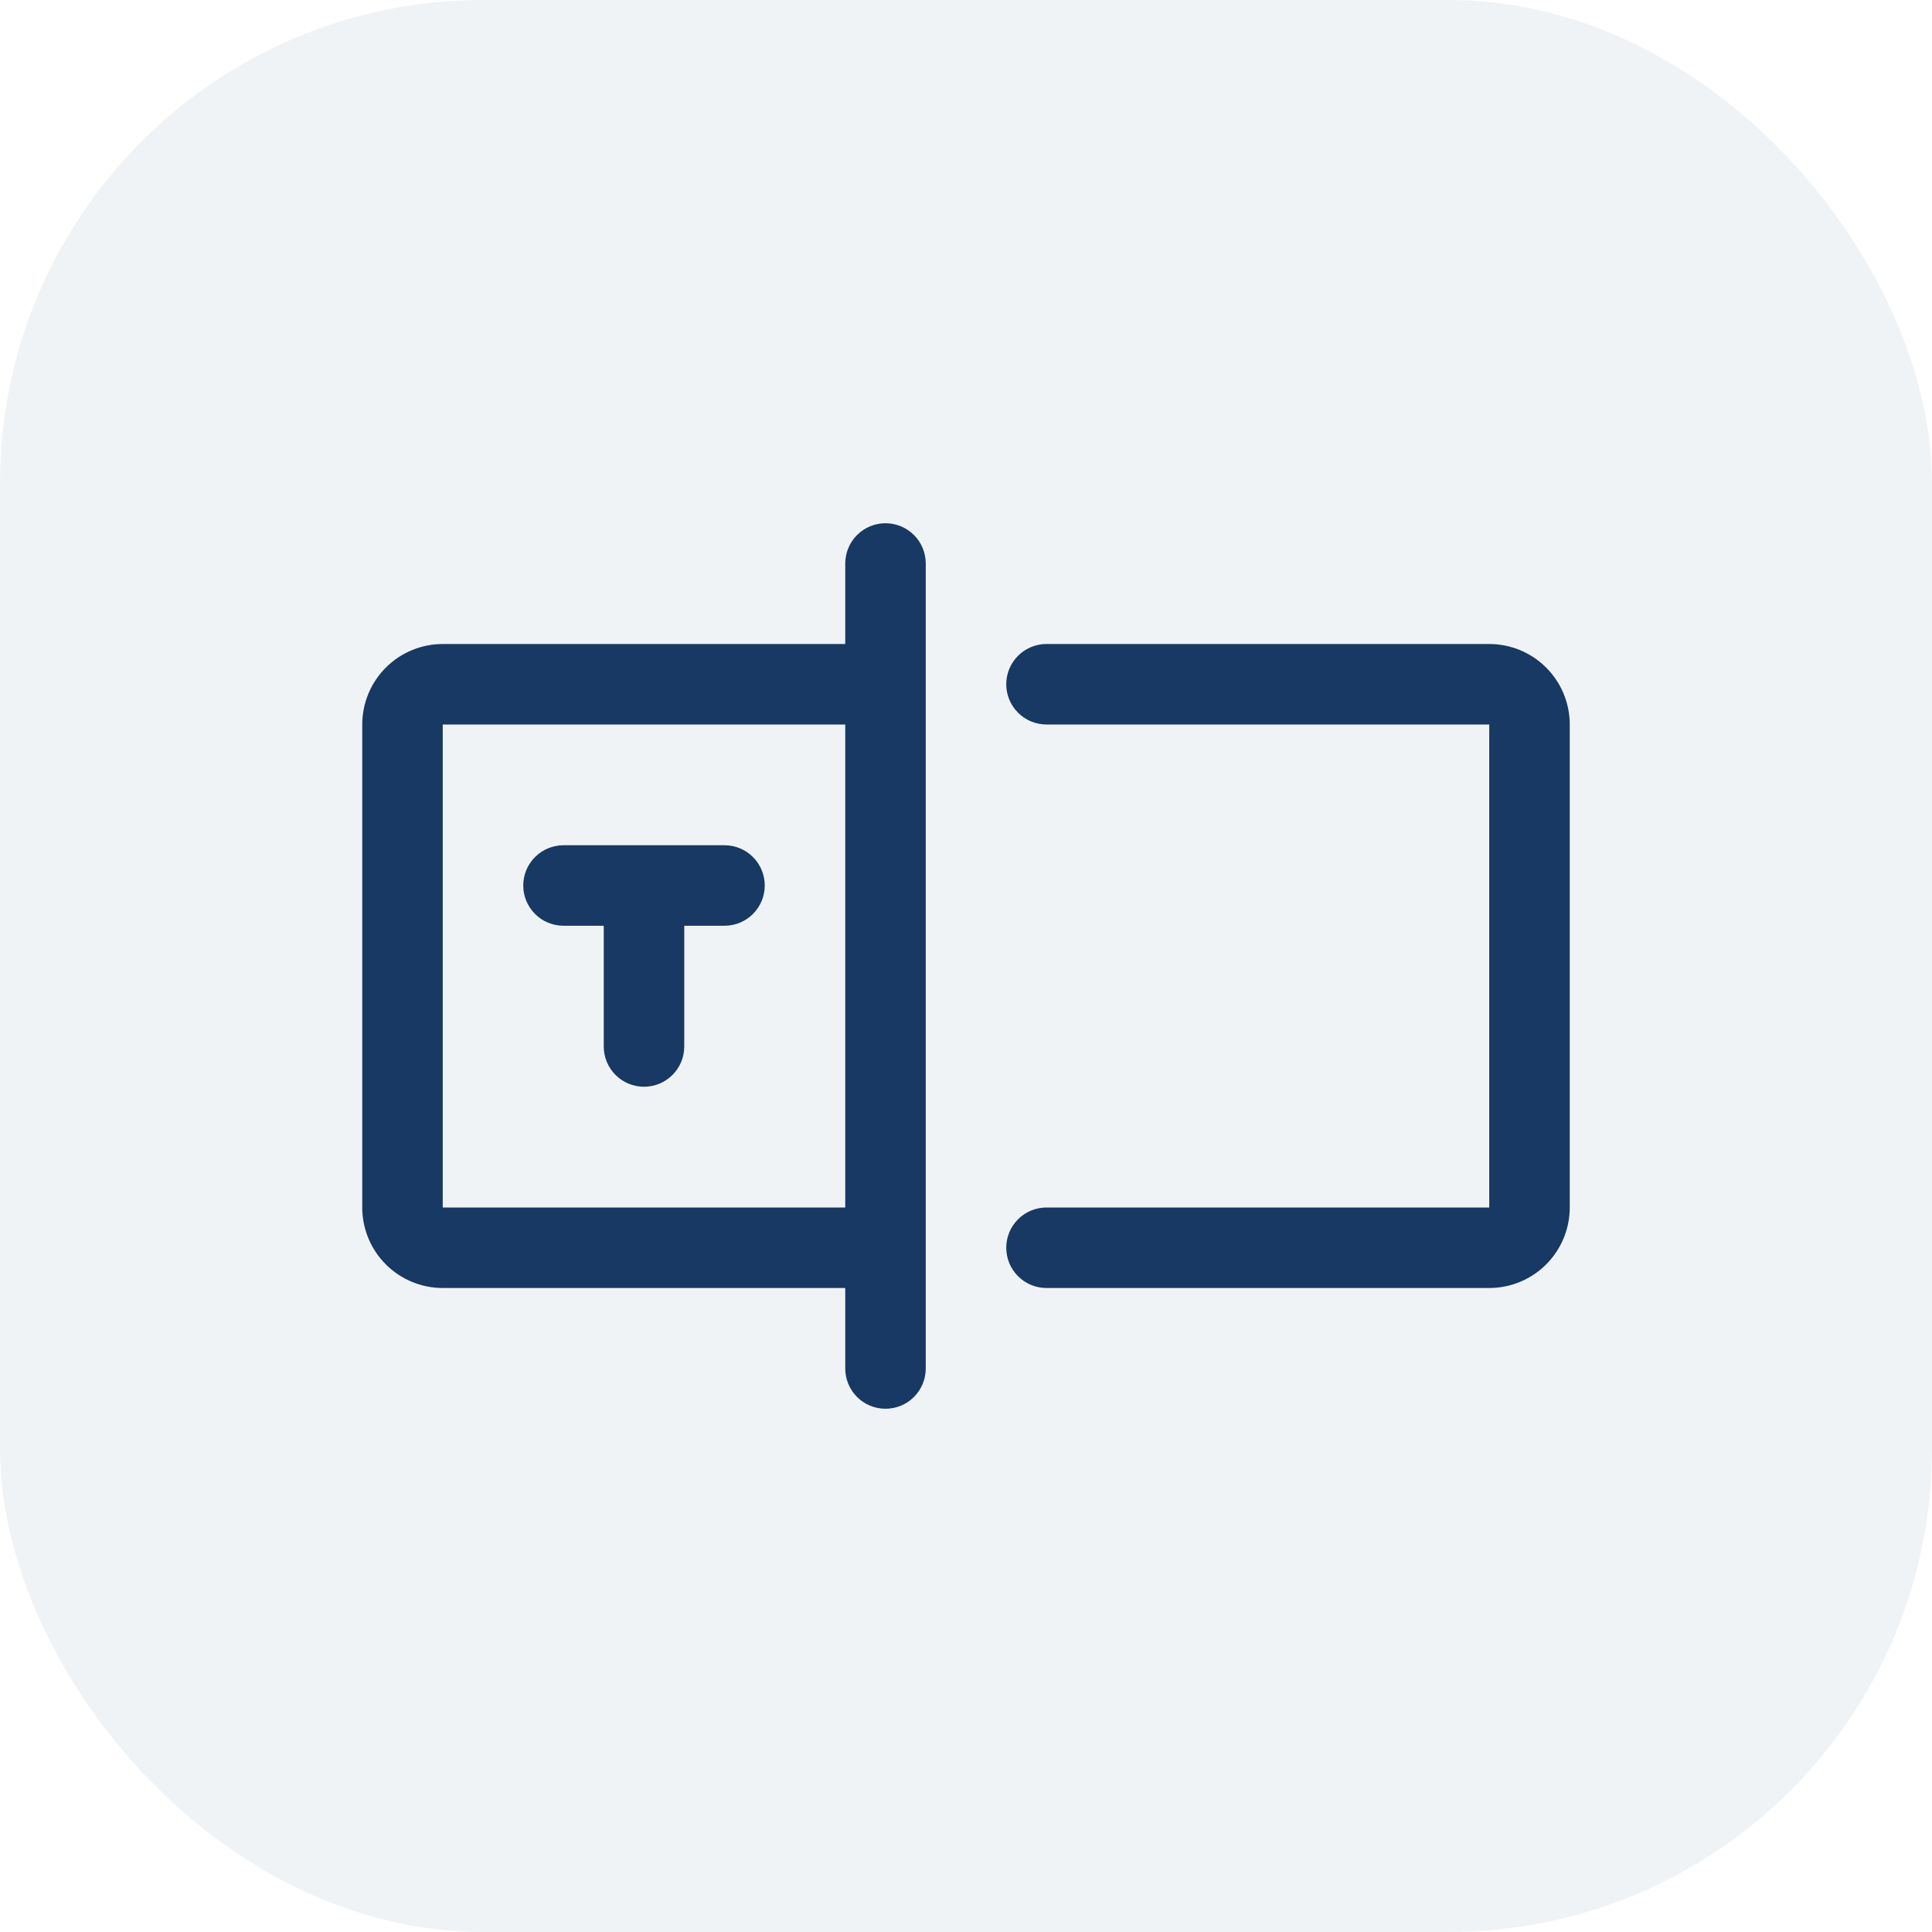
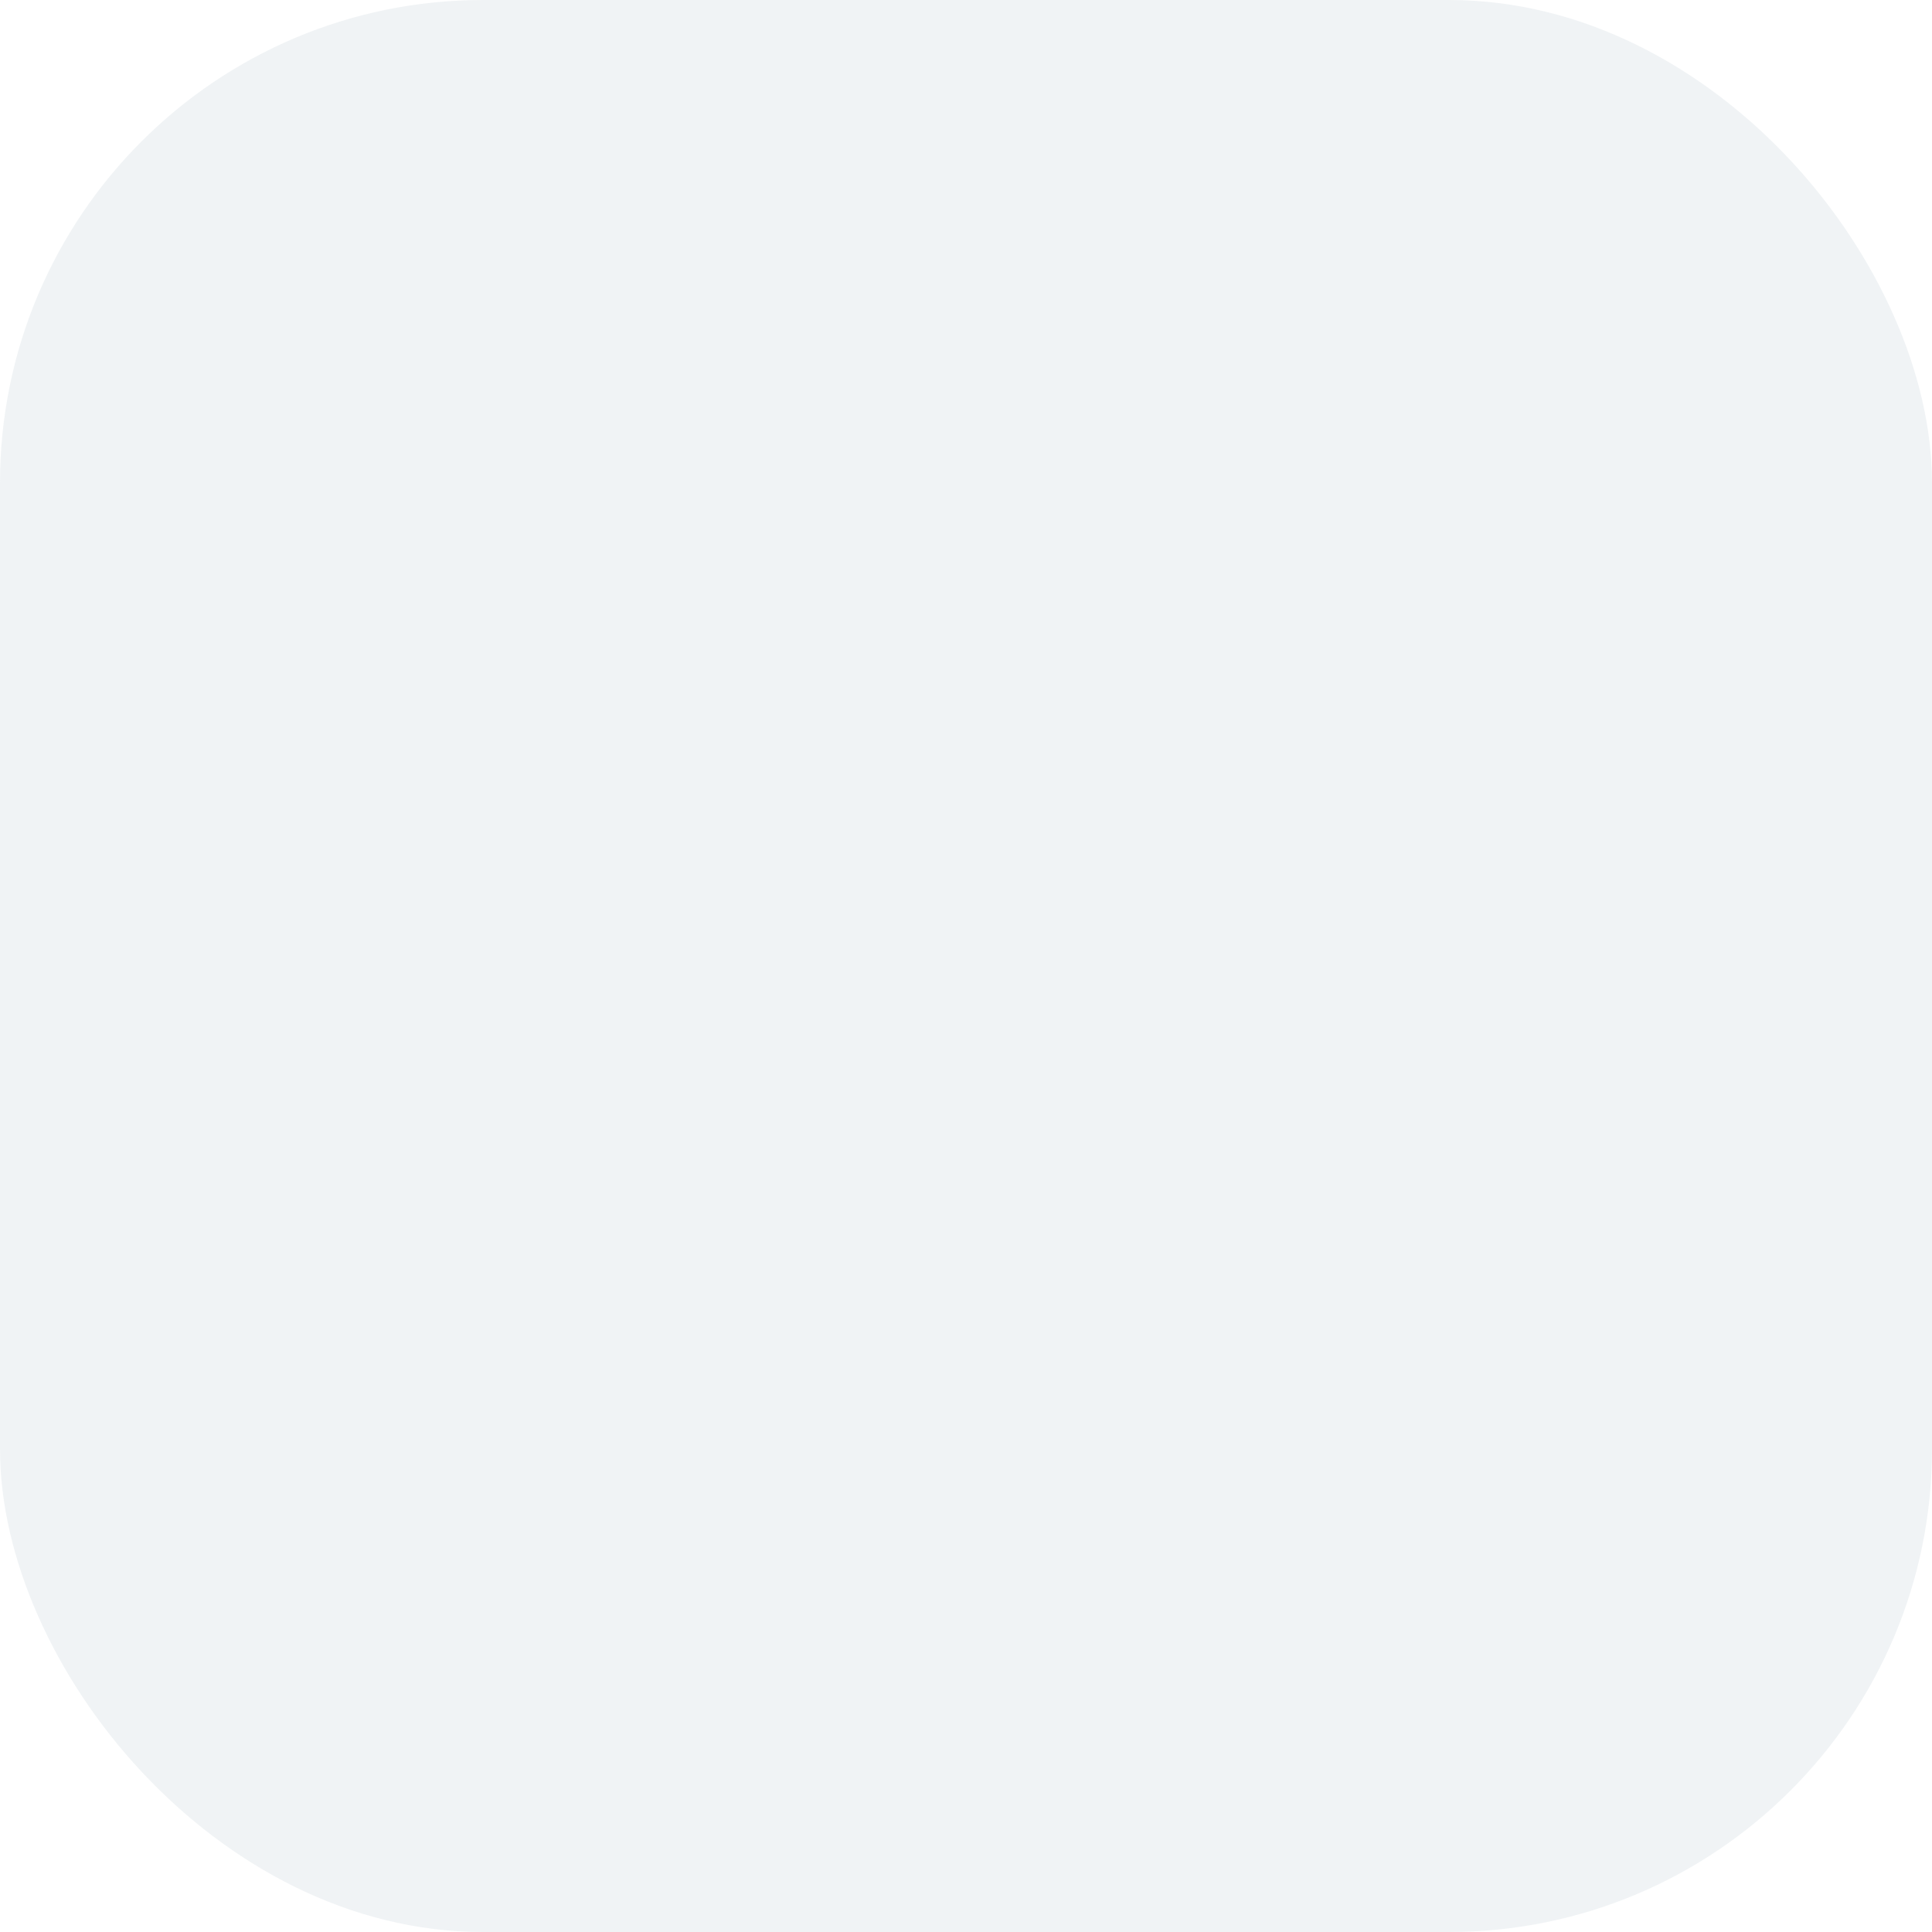
<svg xmlns="http://www.w3.org/2000/svg" fill="none" viewBox="0 0 48 48" height="48" width="48">
  <rect fill-opacity="0.13" fill="#8EA5B2" rx="12" height="48" width="48" />
-   <path fill="#173963" d="M22 13C21.735 13 21.48 13.105 21.293 13.293C21.105 13.48 21 13.735 21 14V16H11C10.47 16 9.961 16.211 9.586 16.586C9.211 16.961 9 17.47 9 18V30C9 30.53 9.211 31.039 9.586 31.414C9.961 31.789 10.47 32 11 32H21V34C21 34.265 21.105 34.52 21.293 34.707C21.48 34.895 21.735 35 22 35C22.265 35 22.52 34.895 22.707 34.707C22.895 34.52 23 34.265 23 34V14C23 13.735 22.895 13.48 22.707 13.293C22.52 13.105 22.265 13 22 13ZM11 30V18H21V30H11ZM39 18V30C39 30.53 38.789 31.039 38.414 31.414C38.039 31.789 37.53 32 37 32H26C25.735 32 25.48 31.895 25.293 31.707C25.105 31.52 25 31.265 25 31C25 30.735 25.105 30.48 25.293 30.293C25.48 30.105 25.735 30 26 30H37V18H26C25.735 18 25.48 17.895 25.293 17.707C25.105 17.52 25 17.265 25 17C25 16.735 25.105 16.48 25.293 16.293C25.48 16.105 25.735 16 26 16H37C37.53 16 38.039 16.211 38.414 16.586C38.789 16.961 39 17.47 39 18ZM19 22C19 22.265 18.895 22.52 18.707 22.707C18.52 22.895 18.265 23 18 23H17V26C17 26.265 16.895 26.52 16.707 26.707C16.52 26.895 16.265 27 16 27C15.735 27 15.48 26.895 15.293 26.707C15.105 26.52 15 26.265 15 26V23H14C13.735 23 13.48 22.895 13.293 22.707C13.105 22.52 13 22.265 13 22C13 21.735 13.105 21.48 13.293 21.293C13.48 21.105 13.735 21 14 21H18C18.265 21 18.52 21.105 18.707 21.293C18.895 21.48 19 21.735 19 22Z" />
</svg>